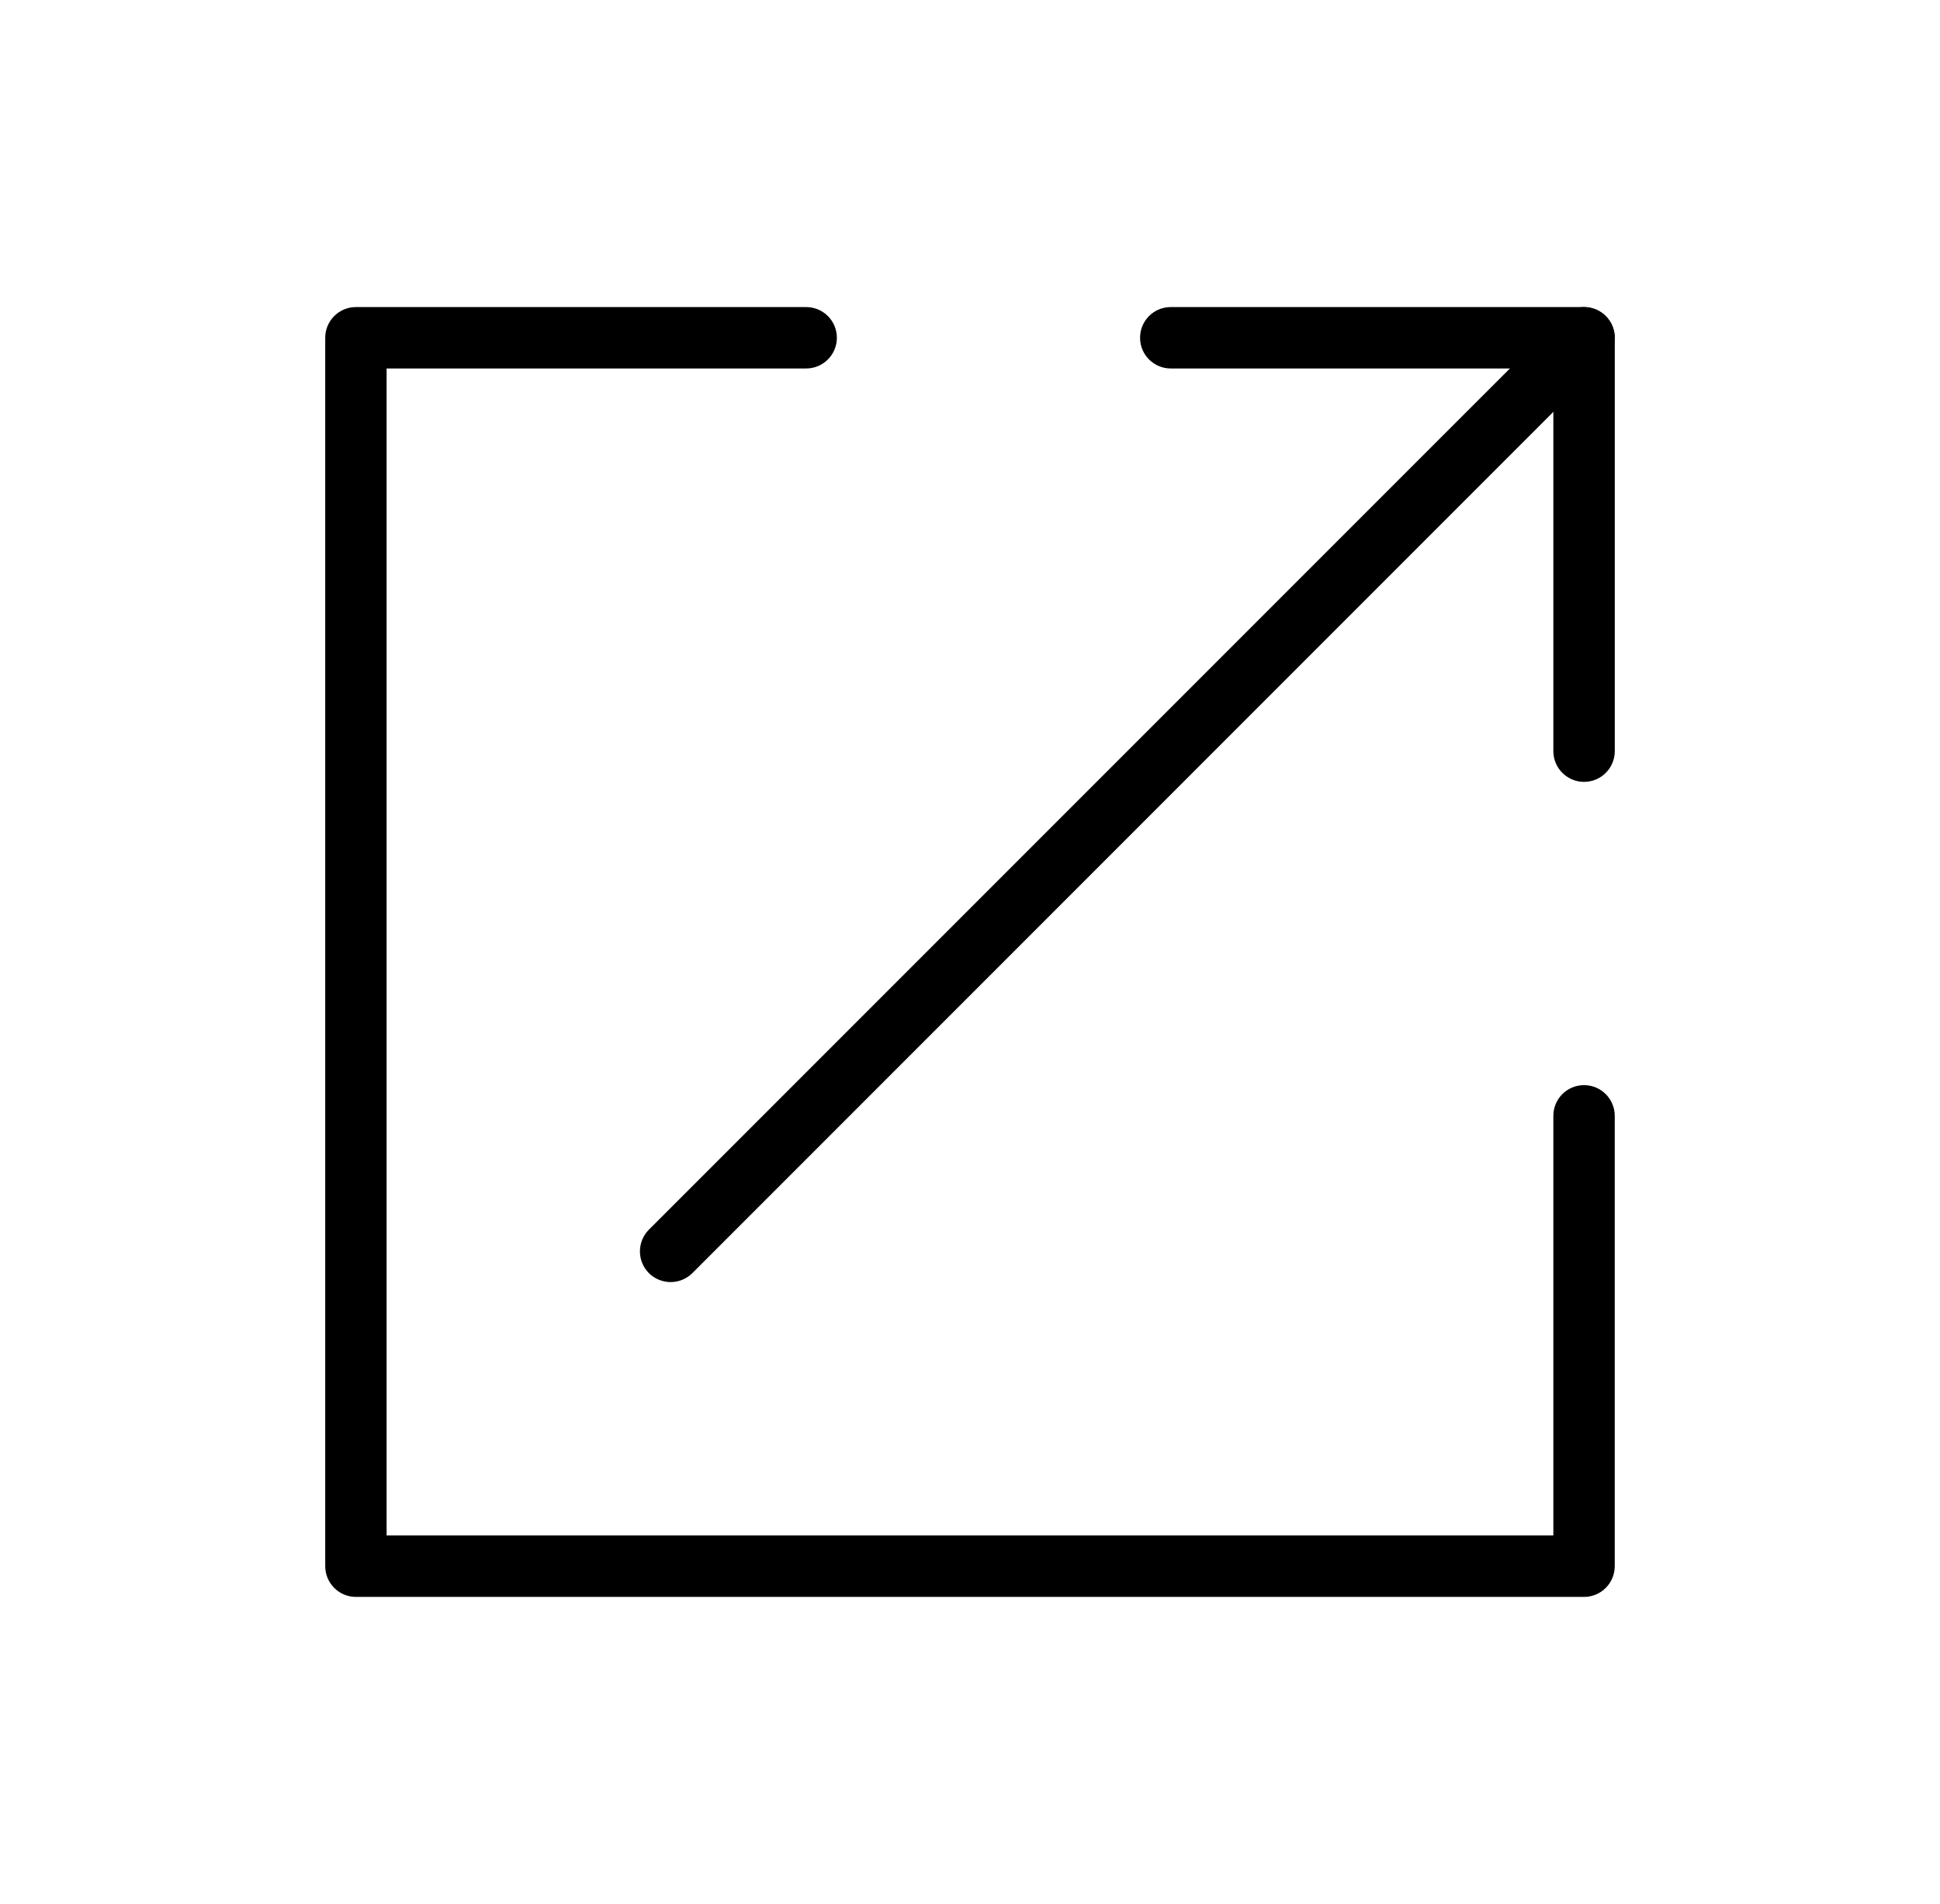
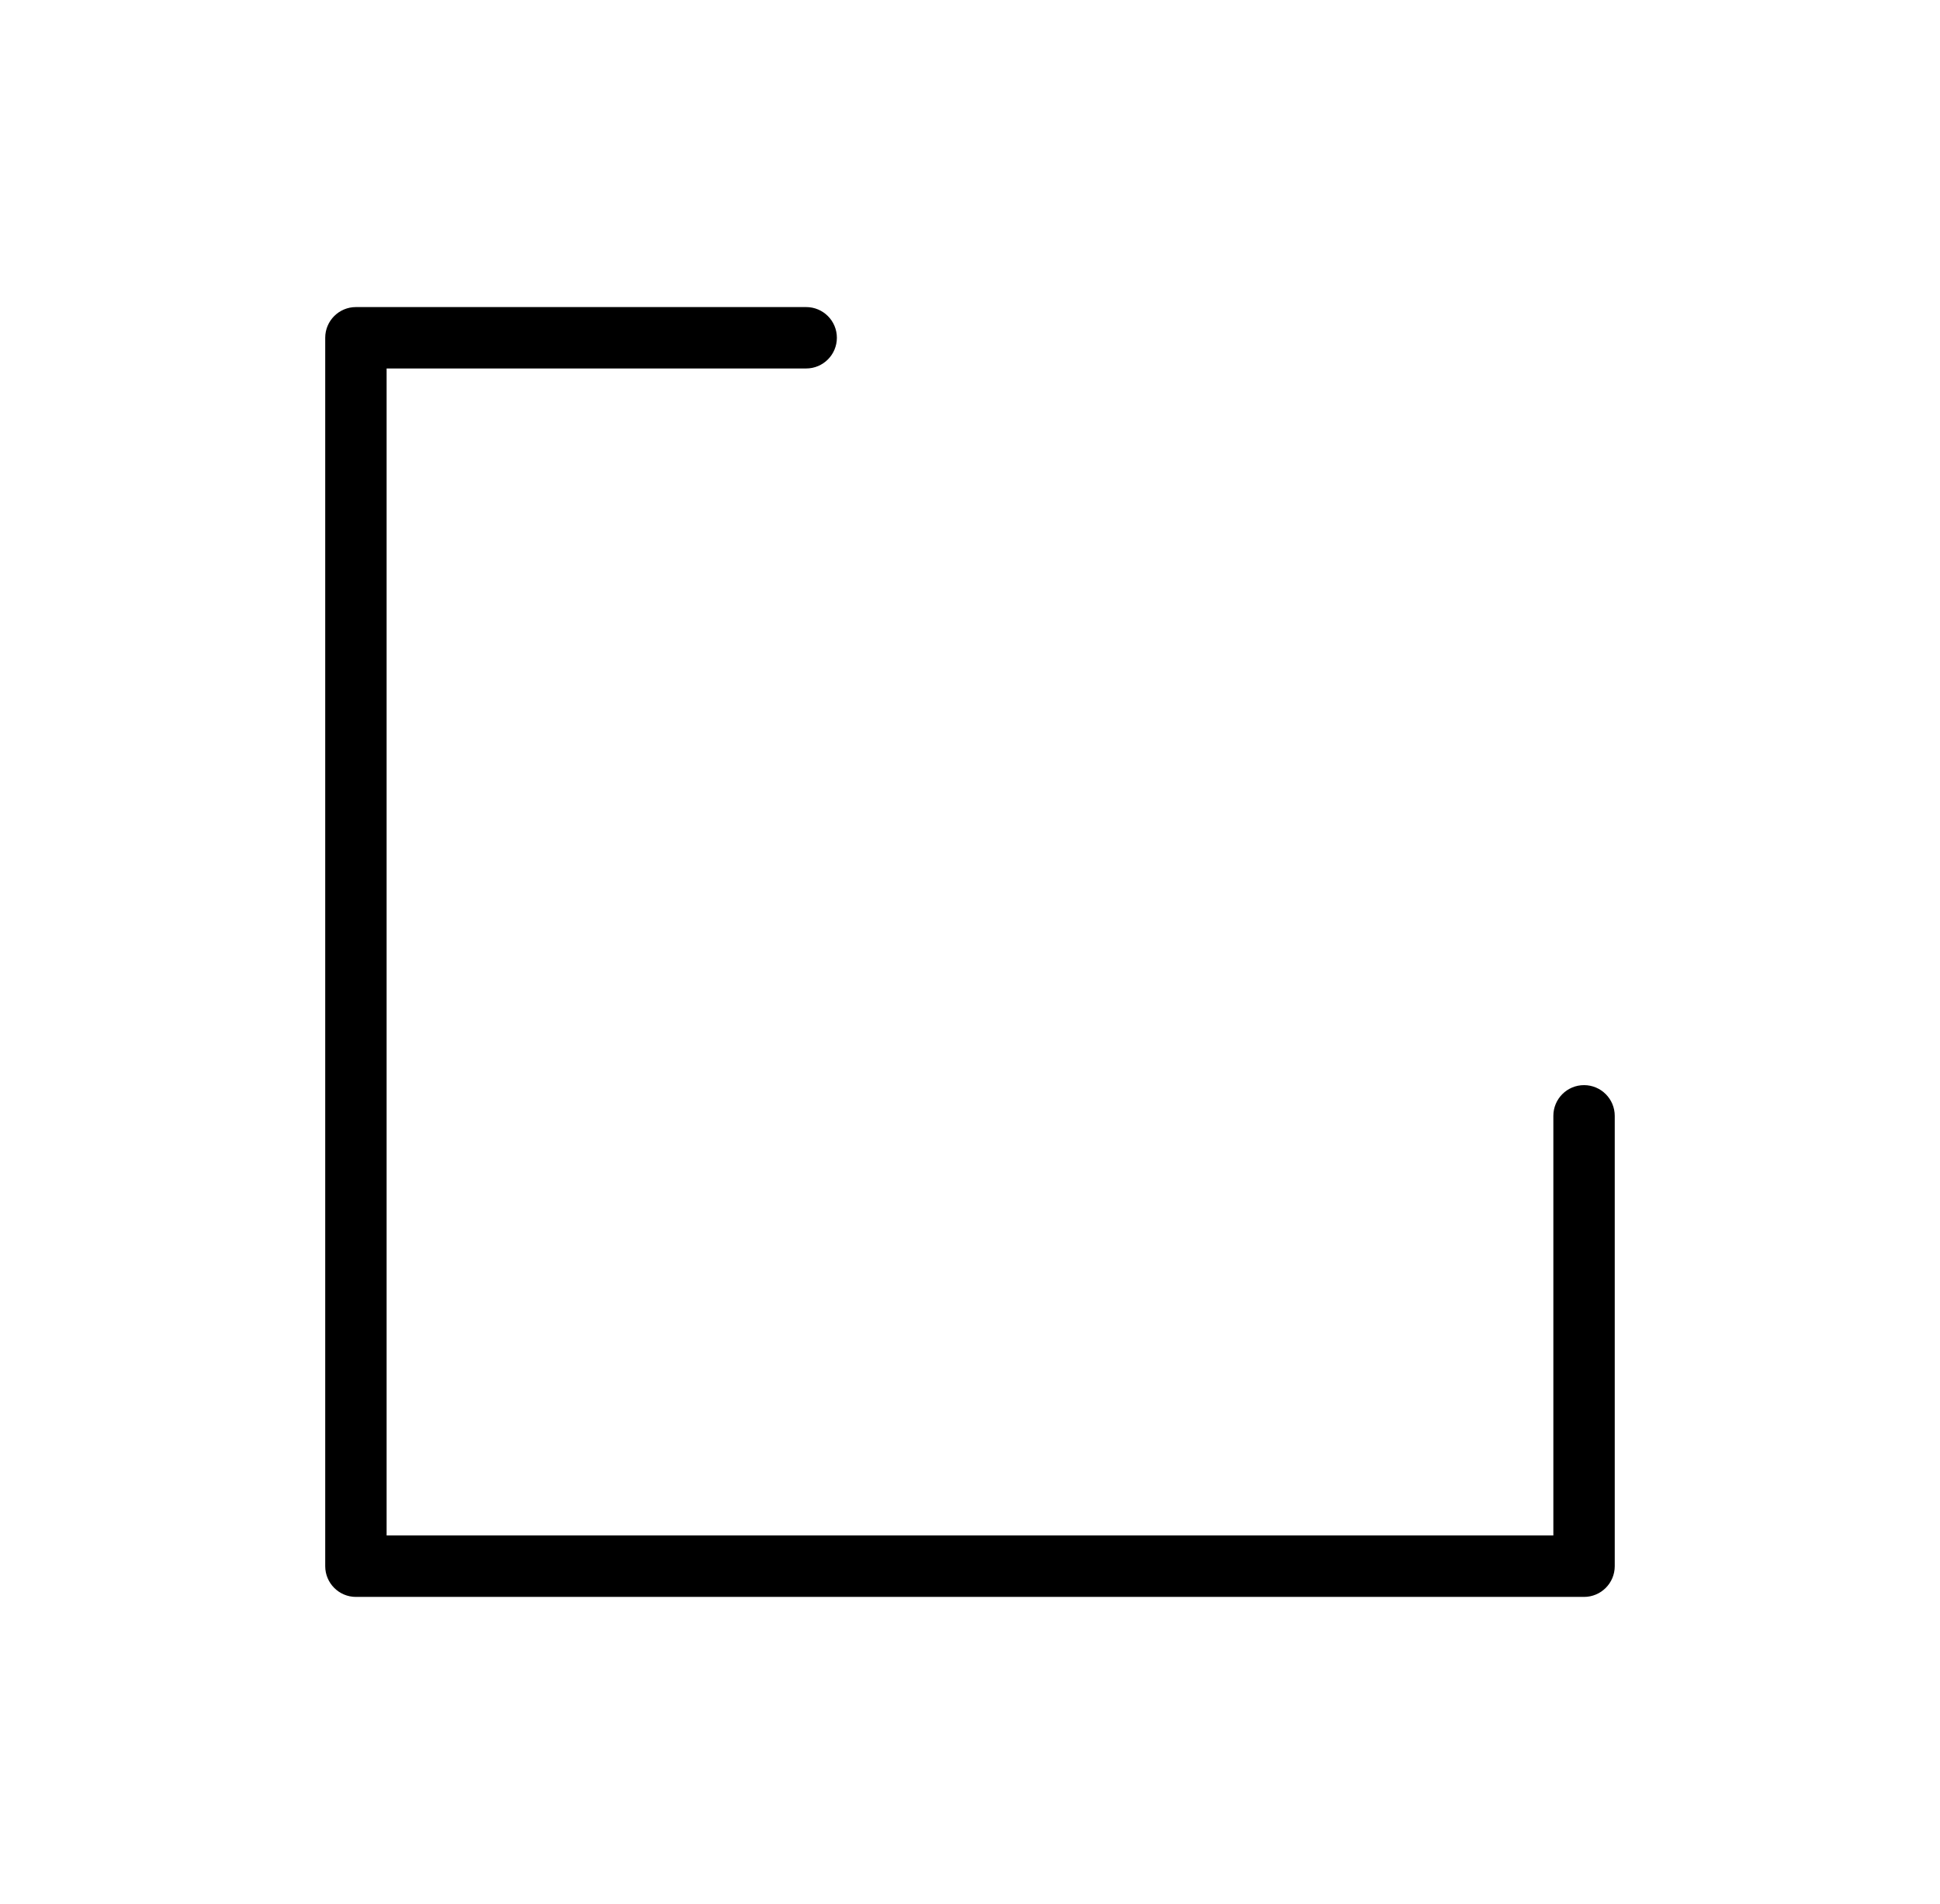
<svg xmlns="http://www.w3.org/2000/svg" width="53" height="52" viewBox="0 0 53 52" fill="none">
  <path fill-rule="evenodd" clip-rule="evenodd" d="M43.275 43.616H9.723C9.261 43.616 8.885 43.24 8.885 42.777V9.225C8.885 8.762 9.261 8.387 9.723 8.387H22.024C22.487 8.387 22.863 8.762 22.863 9.225C22.863 9.688 22.487 10.064 22.024 10.064H10.562V41.938H42.437V30.477C42.437 30.014 42.812 29.638 43.275 29.638C43.738 29.638 44.114 30.014 44.114 30.477V42.777C44.114 43.24 43.738 43.616 43.275 43.616Z" fill="black" />
-   <path fill-rule="evenodd" clip-rule="evenodd" d="M43.276 21.355C42.813 21.355 42.437 20.979 42.437 20.516V10.064H31.985C31.52 10.064 31.146 9.688 31.146 9.225C31.146 8.761 31.52 8.387 31.985 8.387H43.276C43.739 8.387 44.115 8.761 44.115 9.225V20.516C44.115 20.979 43.739 21.355 43.276 21.355Z" fill="black" />
-   <path fill-rule="evenodd" clip-rule="evenodd" d="M18.322 35.017C18.107 35.017 17.892 34.935 17.728 34.773C17.401 34.444 17.401 33.914 17.728 33.585L42.681 8.633C43.01 8.305 43.54 8.305 43.867 8.633C44.196 8.96 44.196 9.49 43.867 9.819L18.915 34.773C18.751 34.935 18.536 35.017 18.322 35.017Z" fill="black" />
</svg>